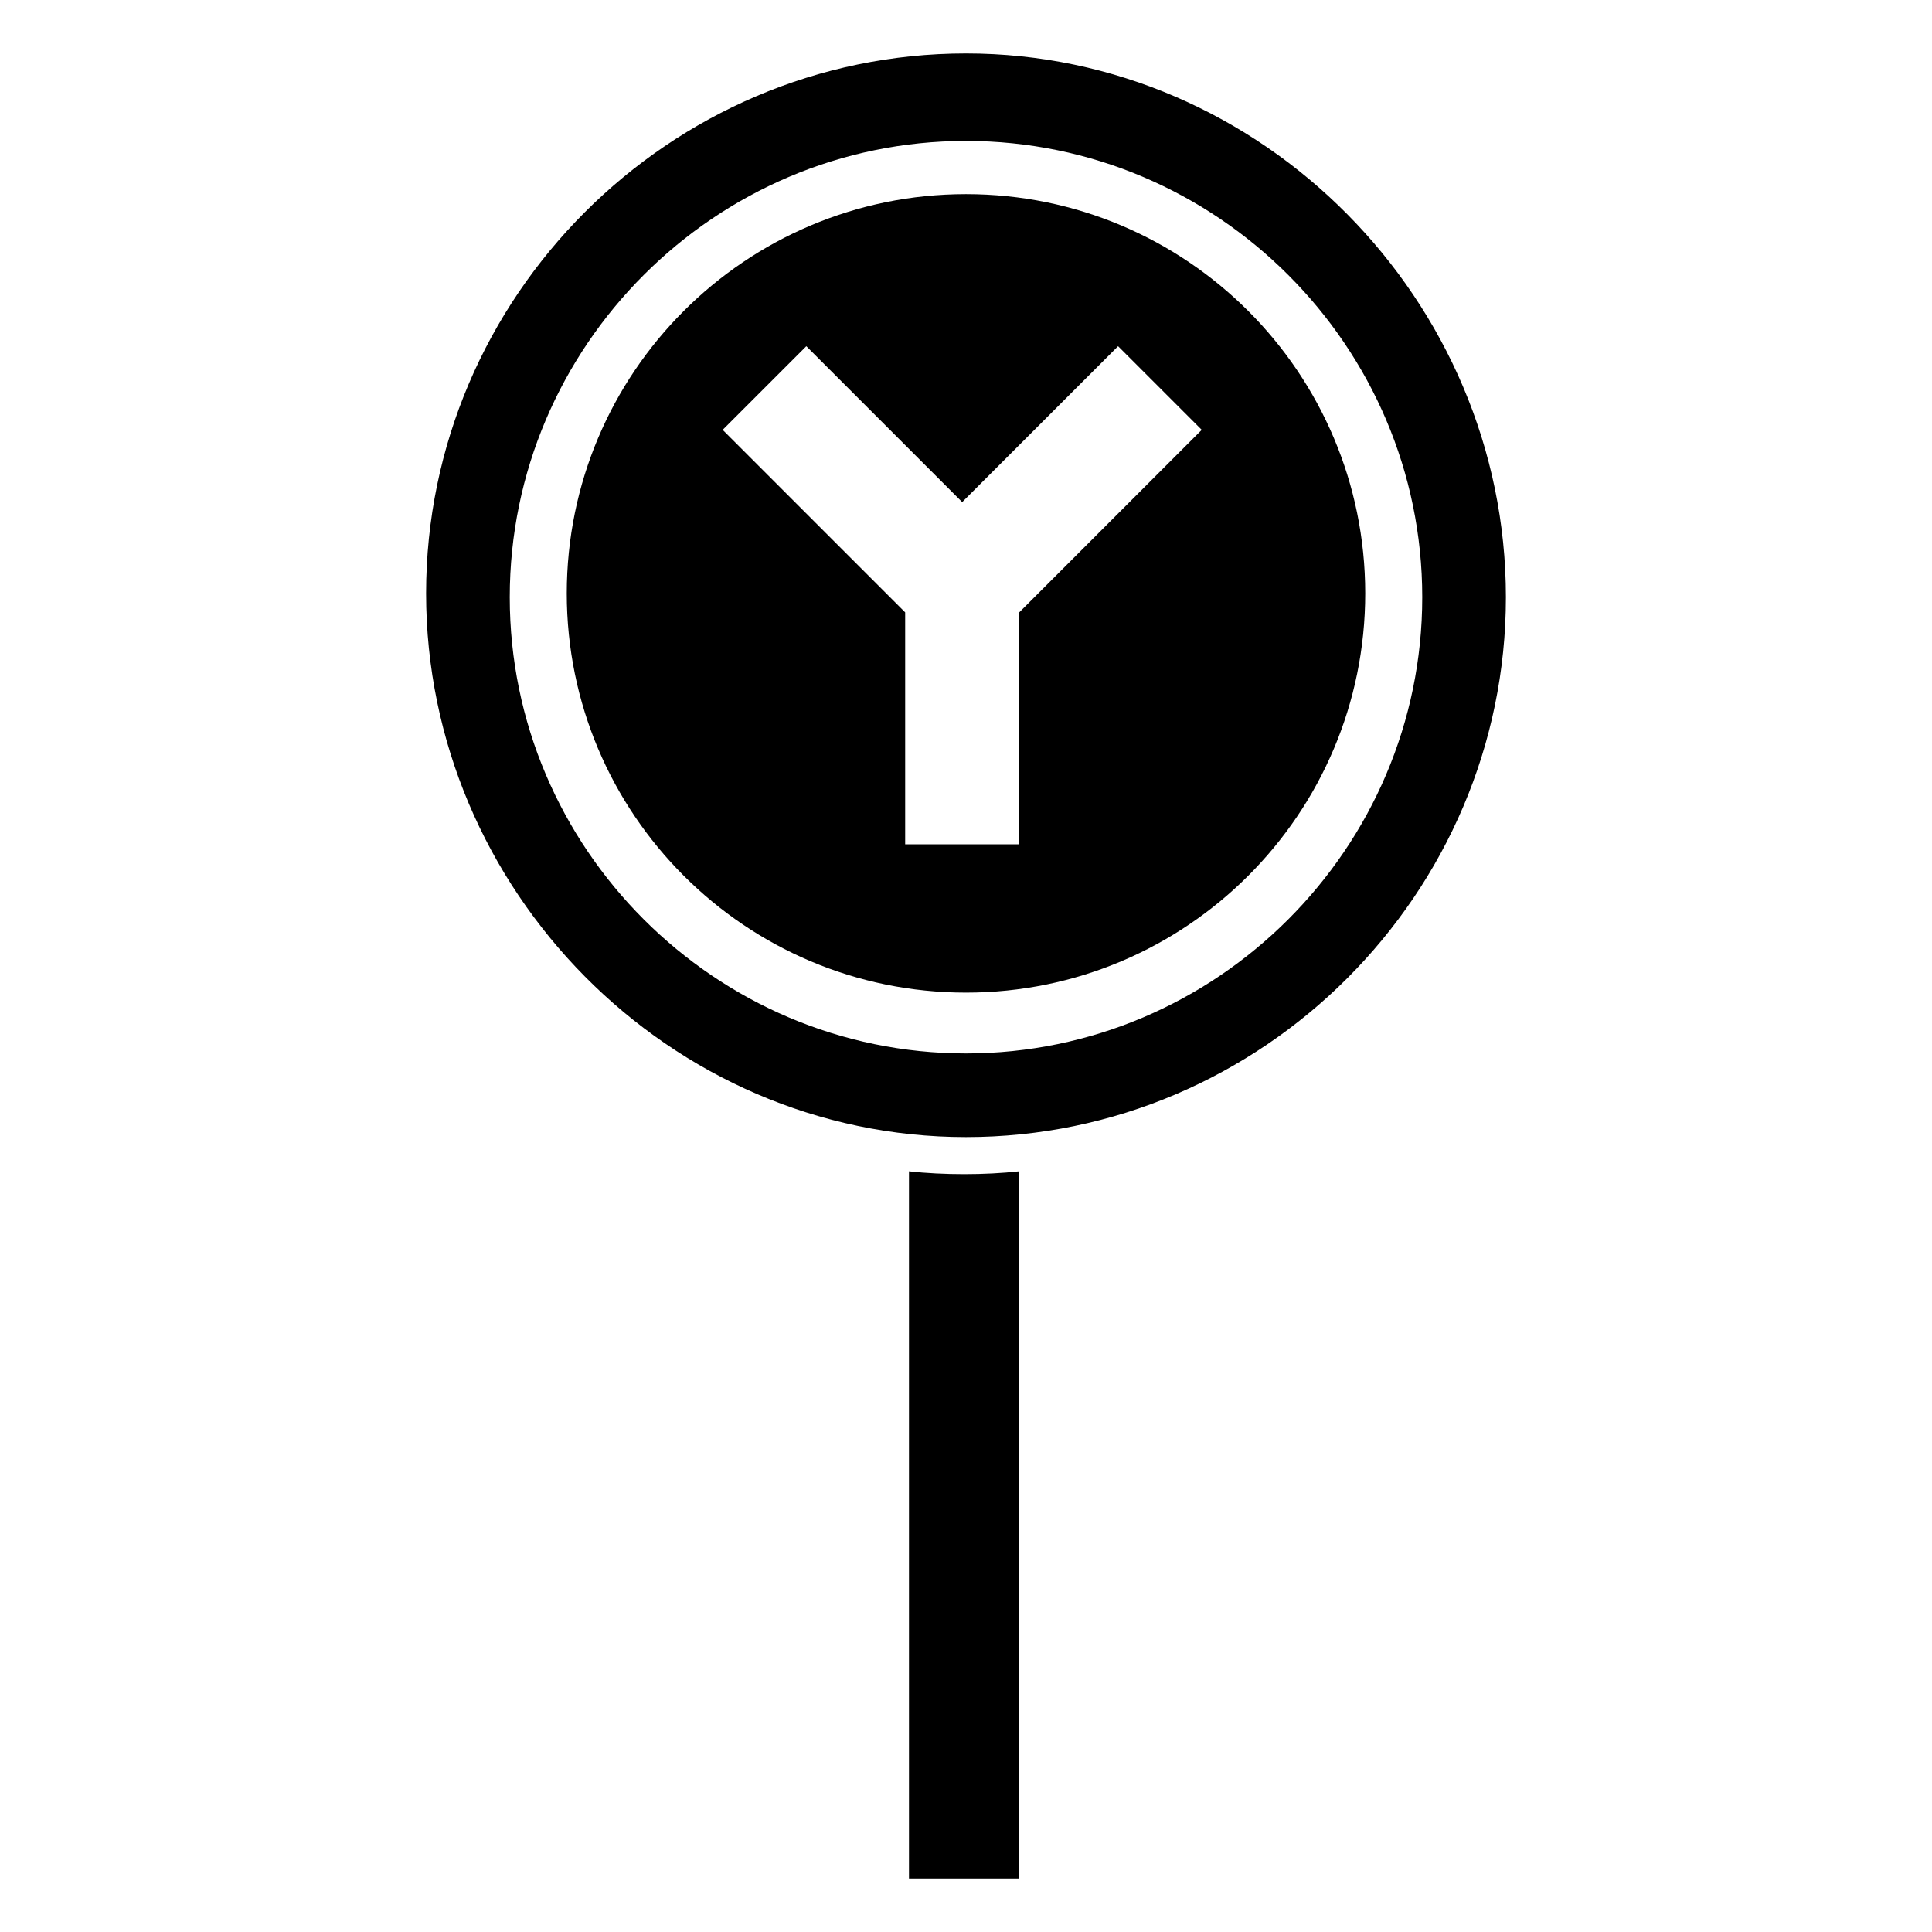
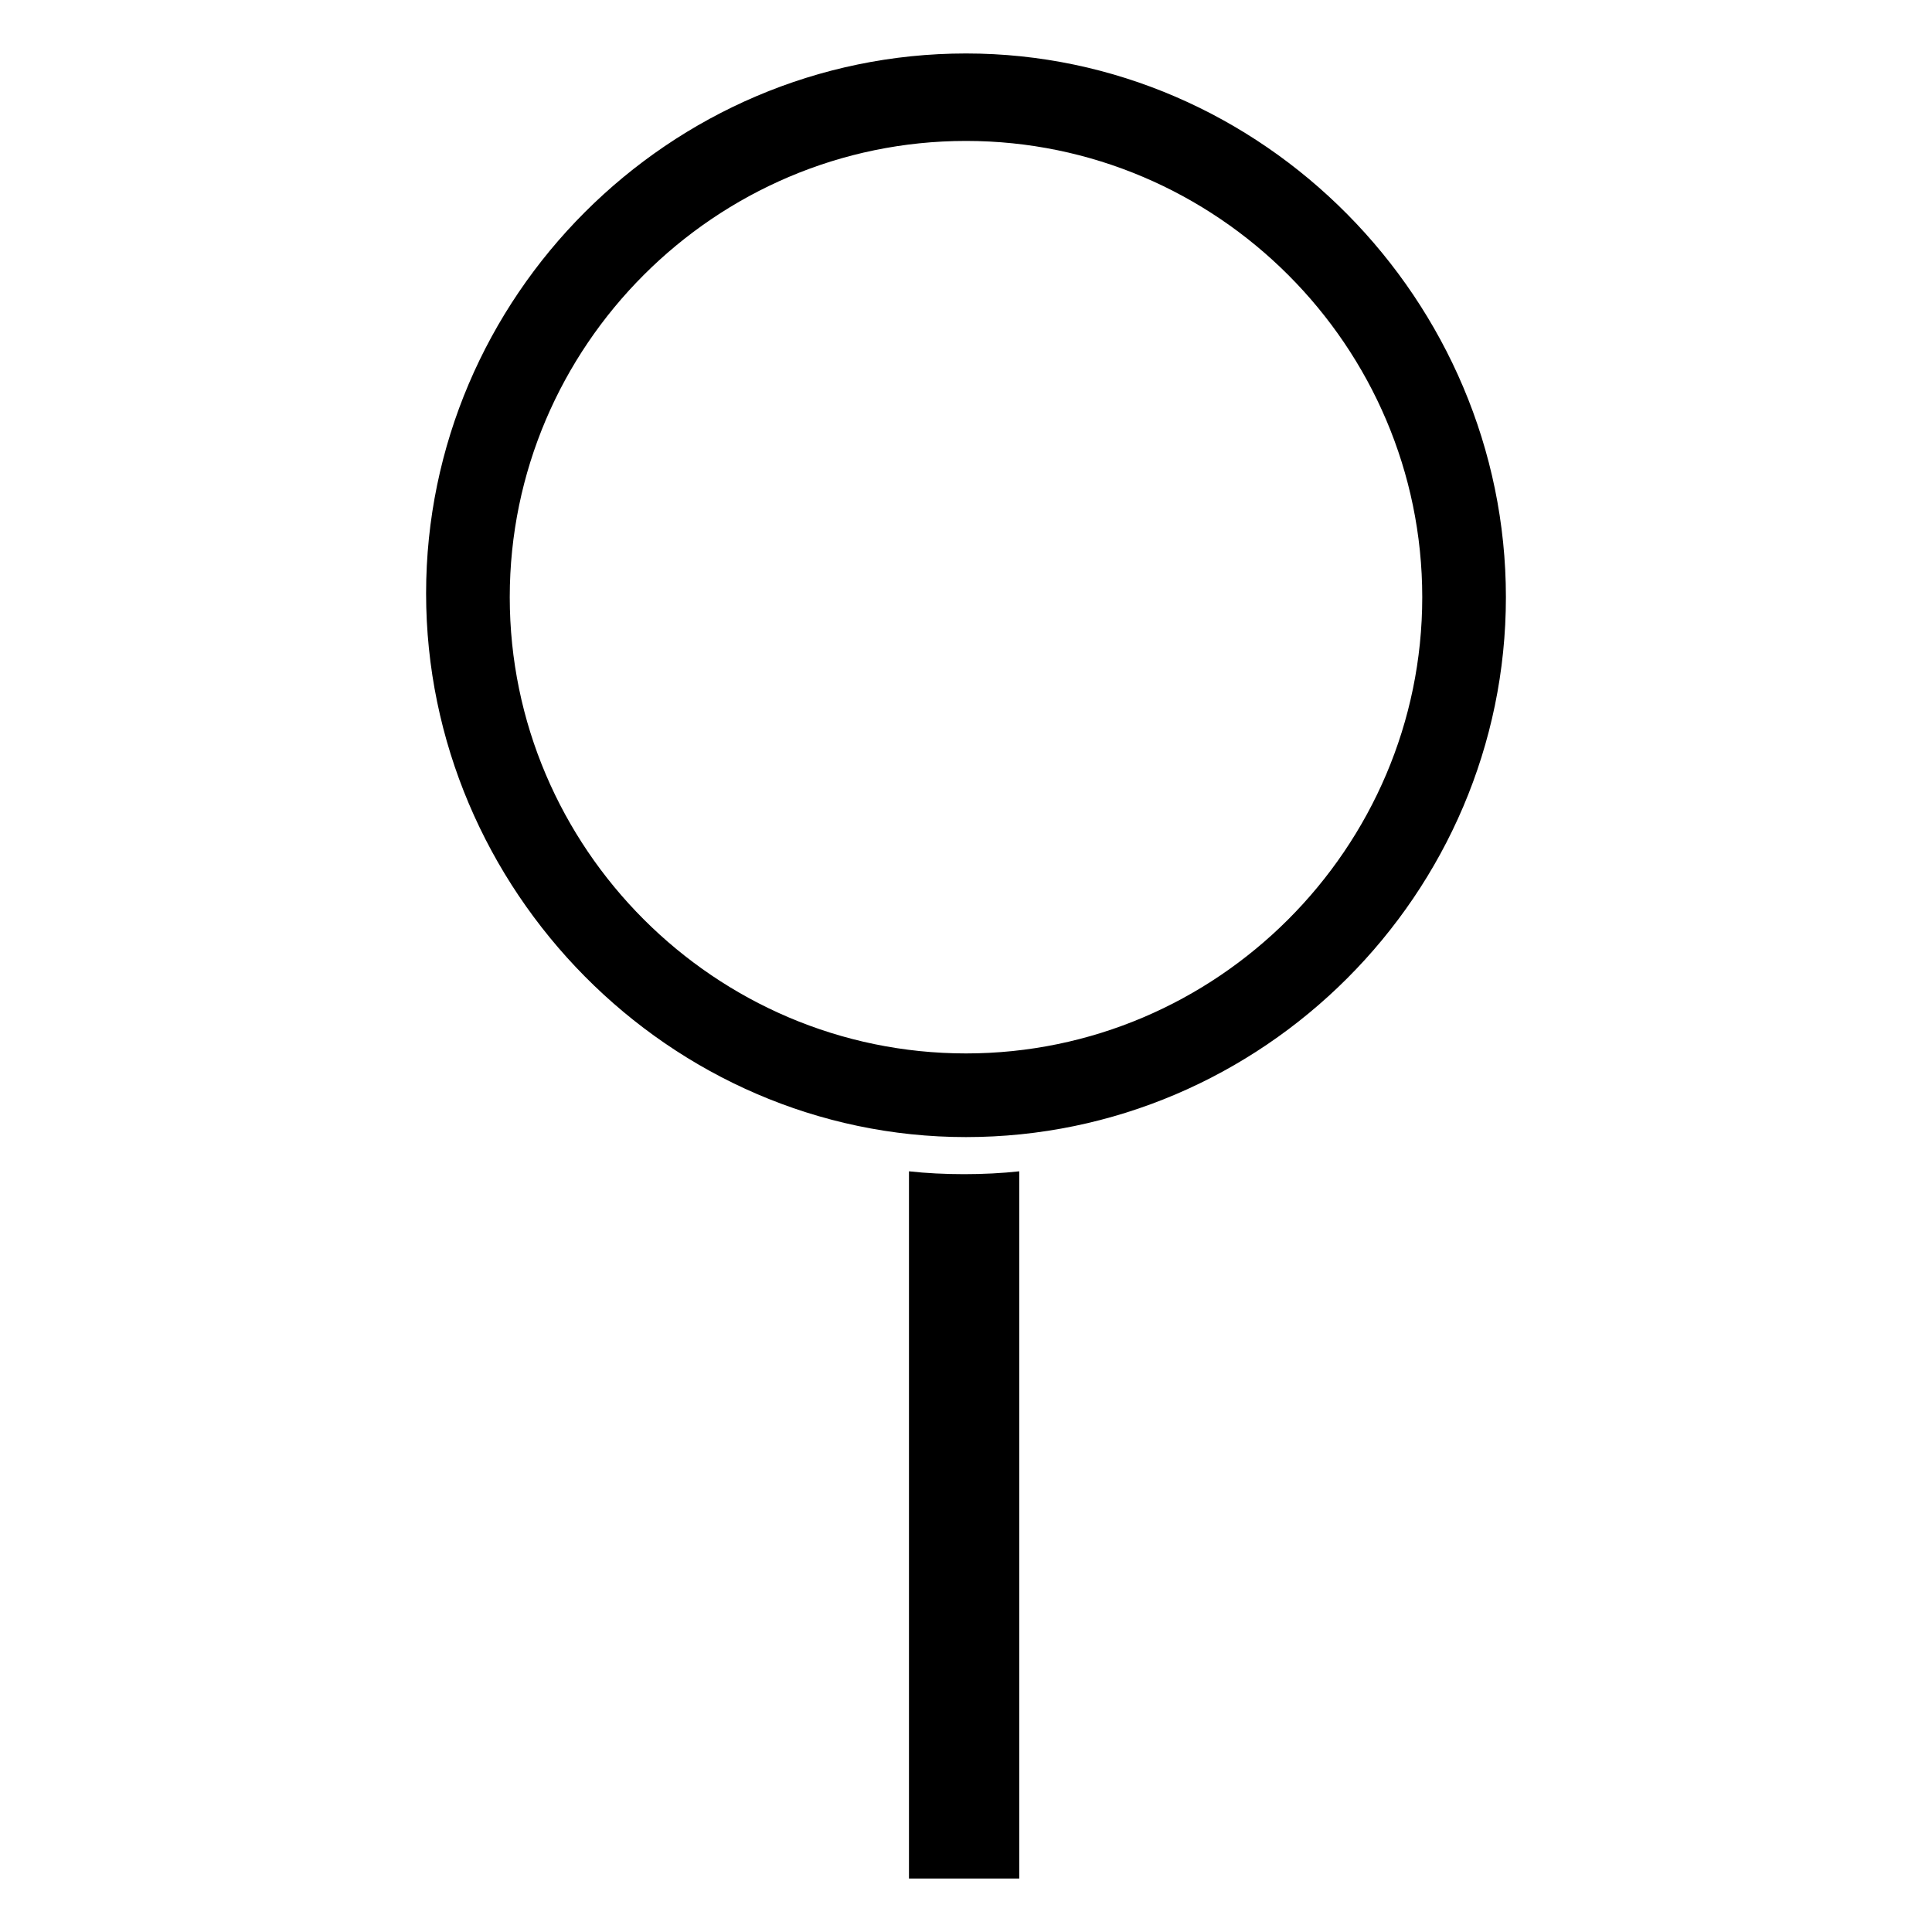
<svg xmlns="http://www.w3.org/2000/svg" fill="#000000" width="800px" height="800px" version="1.1" viewBox="144 144 512 512">
  <g>
    <path d="m414.11 454.41v187.42h-29.223v-187.42c9.07 1.008 20.152 1.008 29.223 0z" />
    <path d="m400 158.17c-78.594 0-143.08 64.488-143.08 143.08s64.484 144.09 143.08 144.09c78.594 0 143.08-64.488 143.08-143.08s-64.488-144.09-143.08-144.09zm0 265c-66.504 0-120.91-54.41-120.91-120.91 0-66.504 54.41-120.91 120.91-120.91s120.91 54.41 120.91 120.91c0 66.504-54.414 120.91-120.91 120.91z" />
-     <path d="m400 195.45c-58.441 0-105.8 47.359-105.8 105.8s47.359 105.8 105.8 105.8 105.8-47.359 105.8-105.8c-0.004-58.445-47.359-105.8-105.8-105.8zm16.121 172.3h-32.242v-61.465l-48.367-48.367 22.168-22.168 41.312 41.312 41.312-41.312 22.168 22.168-48.367 48.367v61.465z" />
  </g>
</svg>